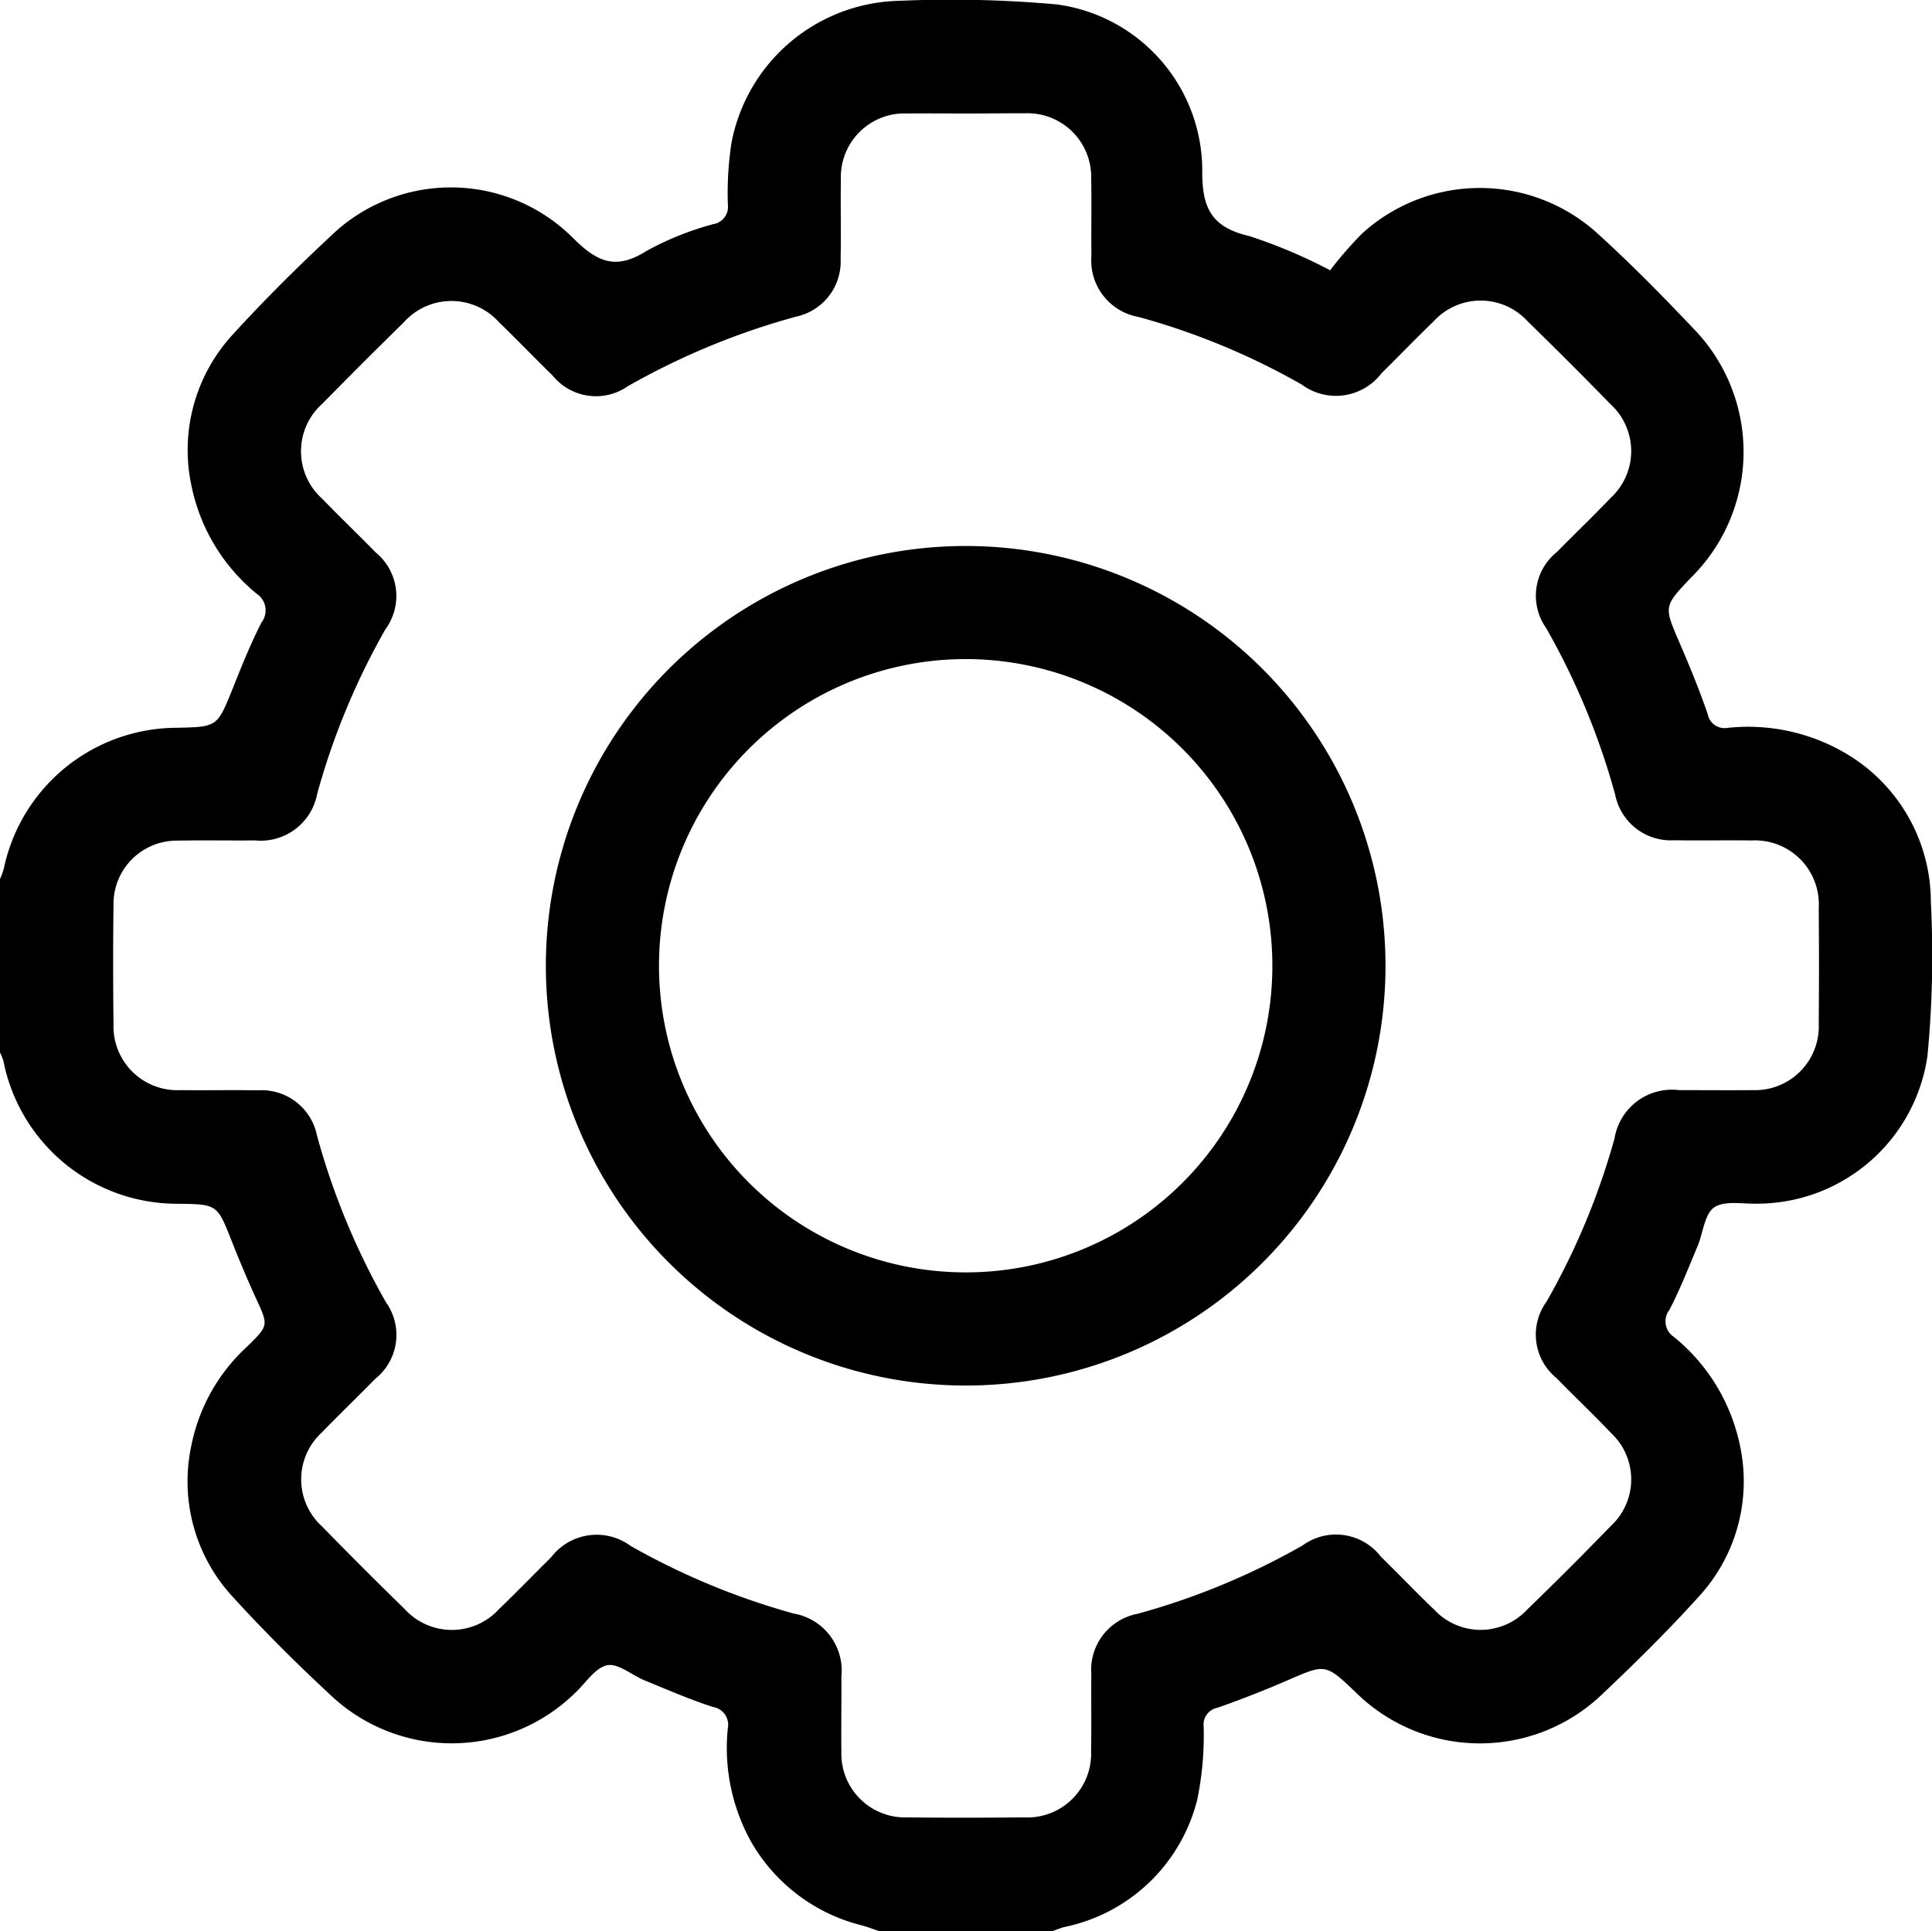
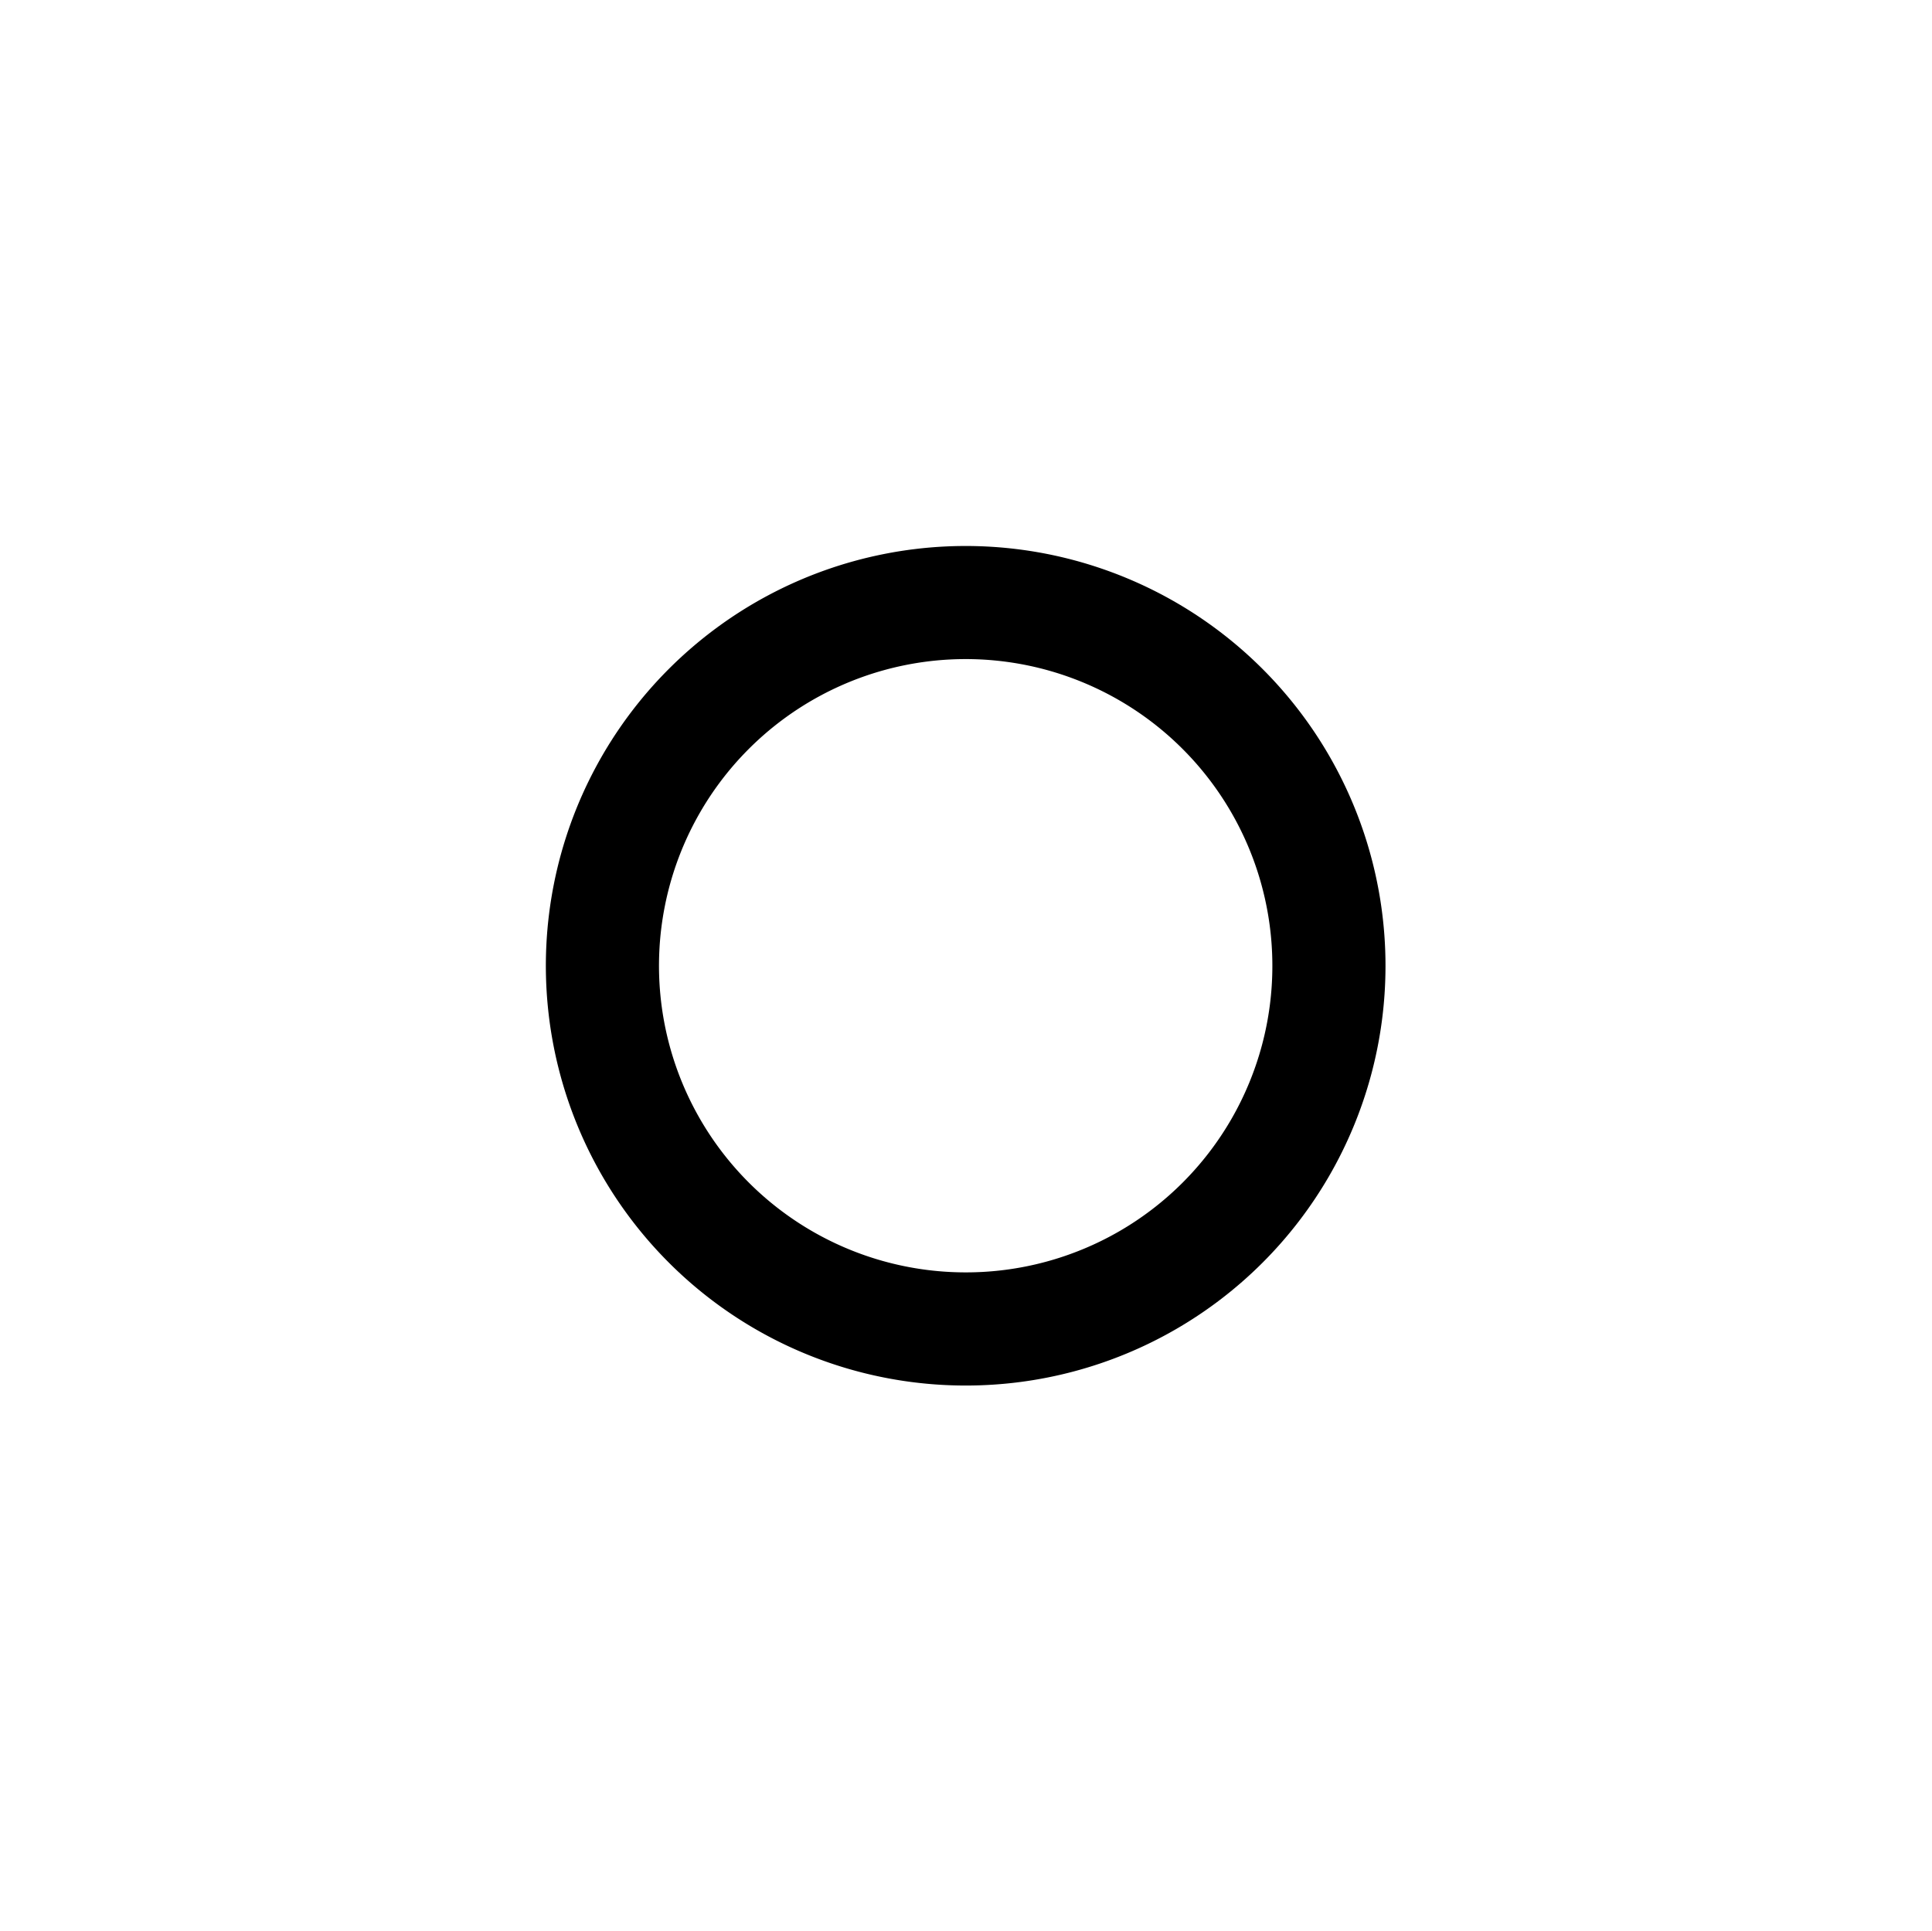
<svg xmlns="http://www.w3.org/2000/svg" width="56.747" height="56.728" viewBox="0 0 56.747 56.728">
  <g id="settings_2_" data-name="settings (2)" transform="translate(-229 -105.916)">
-     <path id="Path_4512" data-name="Path 4512" d="M229,131.739a2.268,2.268,0,0,0,.11-.3,5.208,5.208,0,0,1,5.071-4.144c1.213-.024,1.2-.028,1.66-1.168.259-.65.521-1.3.839-1.924a.586.586,0,0,0-.136-.842,5.52,5.52,0,0,1-1.916-3.155,5.007,5.007,0,0,1,1.219-4.474c.907-.994,1.865-1.947,2.85-2.865a5.074,5.074,0,0,1,7.143.049c.733.731,1.273.928,2.164.363a8.8,8.8,0,0,1,1.944-.778.517.517,0,0,0,.431-.58,9.655,9.655,0,0,1,.108-1.817,5.132,5.132,0,0,1,4.923-4.164,34.642,34.642,0,0,1,4.641.107,4.928,4.928,0,0,1,4.262,4.849c-.013,1.108.25,1.691,1.373,1.952a15.123,15.123,0,0,1,2.384,1.008,10.971,10.971,0,0,1,.944-1.086,5.139,5.139,0,0,1,6.914.009c.969.88,1.891,1.817,2.791,2.767a5.193,5.193,0,0,1-.046,7.334c-.814.852-.8.848-.349,1.9.3.693.587,1.393.833,2.106a.506.506,0,0,0,.592.411,5.655,5.655,0,0,1,3.41.718,5.063,5.063,0,0,1,2.554,4.391,30.619,30.619,0,0,1-.1,4.53,5.061,5.061,0,0,1-4.984,4.339c-.437.012-.972-.1-1.28.109-.287.2-.324.75-.488,1.139-.265.629-.512,1.267-.826,1.869a.551.551,0,0,0,.135.8,5.555,5.555,0,0,1,1.939,3.2,5,5,0,0,1-1.211,4.425c-.889.984-1.838,1.922-2.8,2.832a5.188,5.188,0,0,1-7.294-.036c-.878-.832-.873-.82-1.992-.334q-1.014.44-2.058.805a.5.5,0,0,0-.4.546,9.408,9.408,0,0,1-.185,2.138,5.077,5.077,0,0,1-3.9,3.754c-.12.031-.235.08-.352.12h-5.1c-.17-.056-.339-.123-.512-.169a5.19,5.19,0,0,1-3.228-2.427,5.681,5.681,0,0,1-.7-3.358.528.528,0,0,0-.437-.629c-.682-.22-1.342-.509-2.007-.781-.373-.152-.774-.509-1.1-.444-.352.073-.63.522-.937.809a5.177,5.177,0,0,1-7.208.047c-.986-.916-1.943-1.869-2.849-2.863a4.994,4.994,0,0,1-1.213-4.472,5.355,5.355,0,0,1,1.637-2.886c.635-.62.619-.623.262-1.4-.253-.552-.488-1.113-.712-1.678-.431-1.092-.425-1.1-1.582-1.114a5.2,5.2,0,0,1-5.132-4.2,1.581,1.581,0,0,0-.1-.244Q229,134.288,229,131.739Zm28.379-22.489c-.573,0-1.145-.006-1.717,0a1.871,1.871,0,0,0-1.964,1.942c-.012.775.009,1.551-.007,2.326a1.656,1.656,0,0,1-1.308,1.7,21.28,21.28,0,0,0-4.943,2.044,1.638,1.638,0,0,1-2.208-.314c-.528-.515-1.04-1.049-1.572-1.563a1.876,1.876,0,0,0-2.8,0q-1.207,1.183-2.39,2.388a1.873,1.873,0,0,0,0,2.8c.513.531,1.048,1.04,1.563,1.57a1.651,1.651,0,0,1,.29,2.255,21,21,0,0,0-2.007,4.839,1.686,1.686,0,0,1-1.823,1.367c-.758.007-1.514-.009-2.272.006a1.859,1.859,0,0,0-1.887,1.9c-.015,1.163-.013,2.326,0,3.489a1.875,1.875,0,0,0,1.967,1.94c.756.01,1.514-.007,2.272.006a1.66,1.66,0,0,1,1.739,1.333,21.165,21.165,0,0,0,2.024,4.892,1.65,1.65,0,0,1-.315,2.251c-.516.528-1.051,1.039-1.563,1.57a1.867,1.867,0,0,0,0,2.764q1.2,1.23,2.428,2.428a1.872,1.872,0,0,0,2.766.006c.521-.5,1.02-1.017,1.532-1.523a1.684,1.684,0,0,1,2.34-.337,21.083,21.083,0,0,0,4.789,1.986,1.7,1.7,0,0,1,1.4,1.857c.006.738-.009,1.477,0,2.215a1.87,1.87,0,0,0,1.933,1.916c1.145.013,2.289.01,3.435,0a1.873,1.873,0,0,0,1.967-1.94c.012-.756,0-1.514.006-2.27a1.675,1.675,0,0,1,1.361-1.771,21.012,21.012,0,0,0,4.841-2.005,1.662,1.662,0,0,1,2.3.323c.527.516,1.036,1.052,1.572,1.563a1.864,1.864,0,0,0,2.724,0q1.254-1.214,2.468-2.467a1.862,1.862,0,0,0,0-2.724c-.521-.549-1.071-1.07-1.6-1.612a1.646,1.646,0,0,1-.29-2.254,21.108,21.108,0,0,0,1.992-4.786,1.708,1.708,0,0,1,1.894-1.421c.721,0,1.44.007,2.161,0a1.873,1.873,0,0,0,1.943-1.964q.015-1.689,0-3.378a1.877,1.877,0,0,0-1.97-1.992c-.756-.01-1.514.007-2.272-.006a1.666,1.666,0,0,1-1.736-1.336,21.219,21.219,0,0,0-2.024-4.891,1.646,1.646,0,0,1,.321-2.249c.516-.527,1.052-1.037,1.561-1.572a1.869,1.869,0,0,0,0-2.766q-1.2-1.23-2.428-2.428a1.868,1.868,0,0,0-2.764,0c-.519.5-1.018,1.02-1.53,1.524a1.684,1.684,0,0,1-2.341.333,20.726,20.726,0,0,0-4.789-1.986,1.685,1.685,0,0,1-1.391-1.8c-.009-.756.009-1.514-.006-2.27a1.873,1.873,0,0,0-1.934-1.915C258.524,109.243,257.951,109.25,257.379,109.25Z" />
    <path id="Path_4513" data-name="Path 4513" d="M349.66,238.962a12.331,12.331,0,1,1,12.334-12.317A12.325,12.325,0,0,1,349.66,238.962Zm9.011-12.345a9.008,9.008,0,1,0-8.994,9.021A9,9,0,0,0,358.671,226.618Z" transform="translate(-92.299 -92.345)" />
  </g>
</svg>